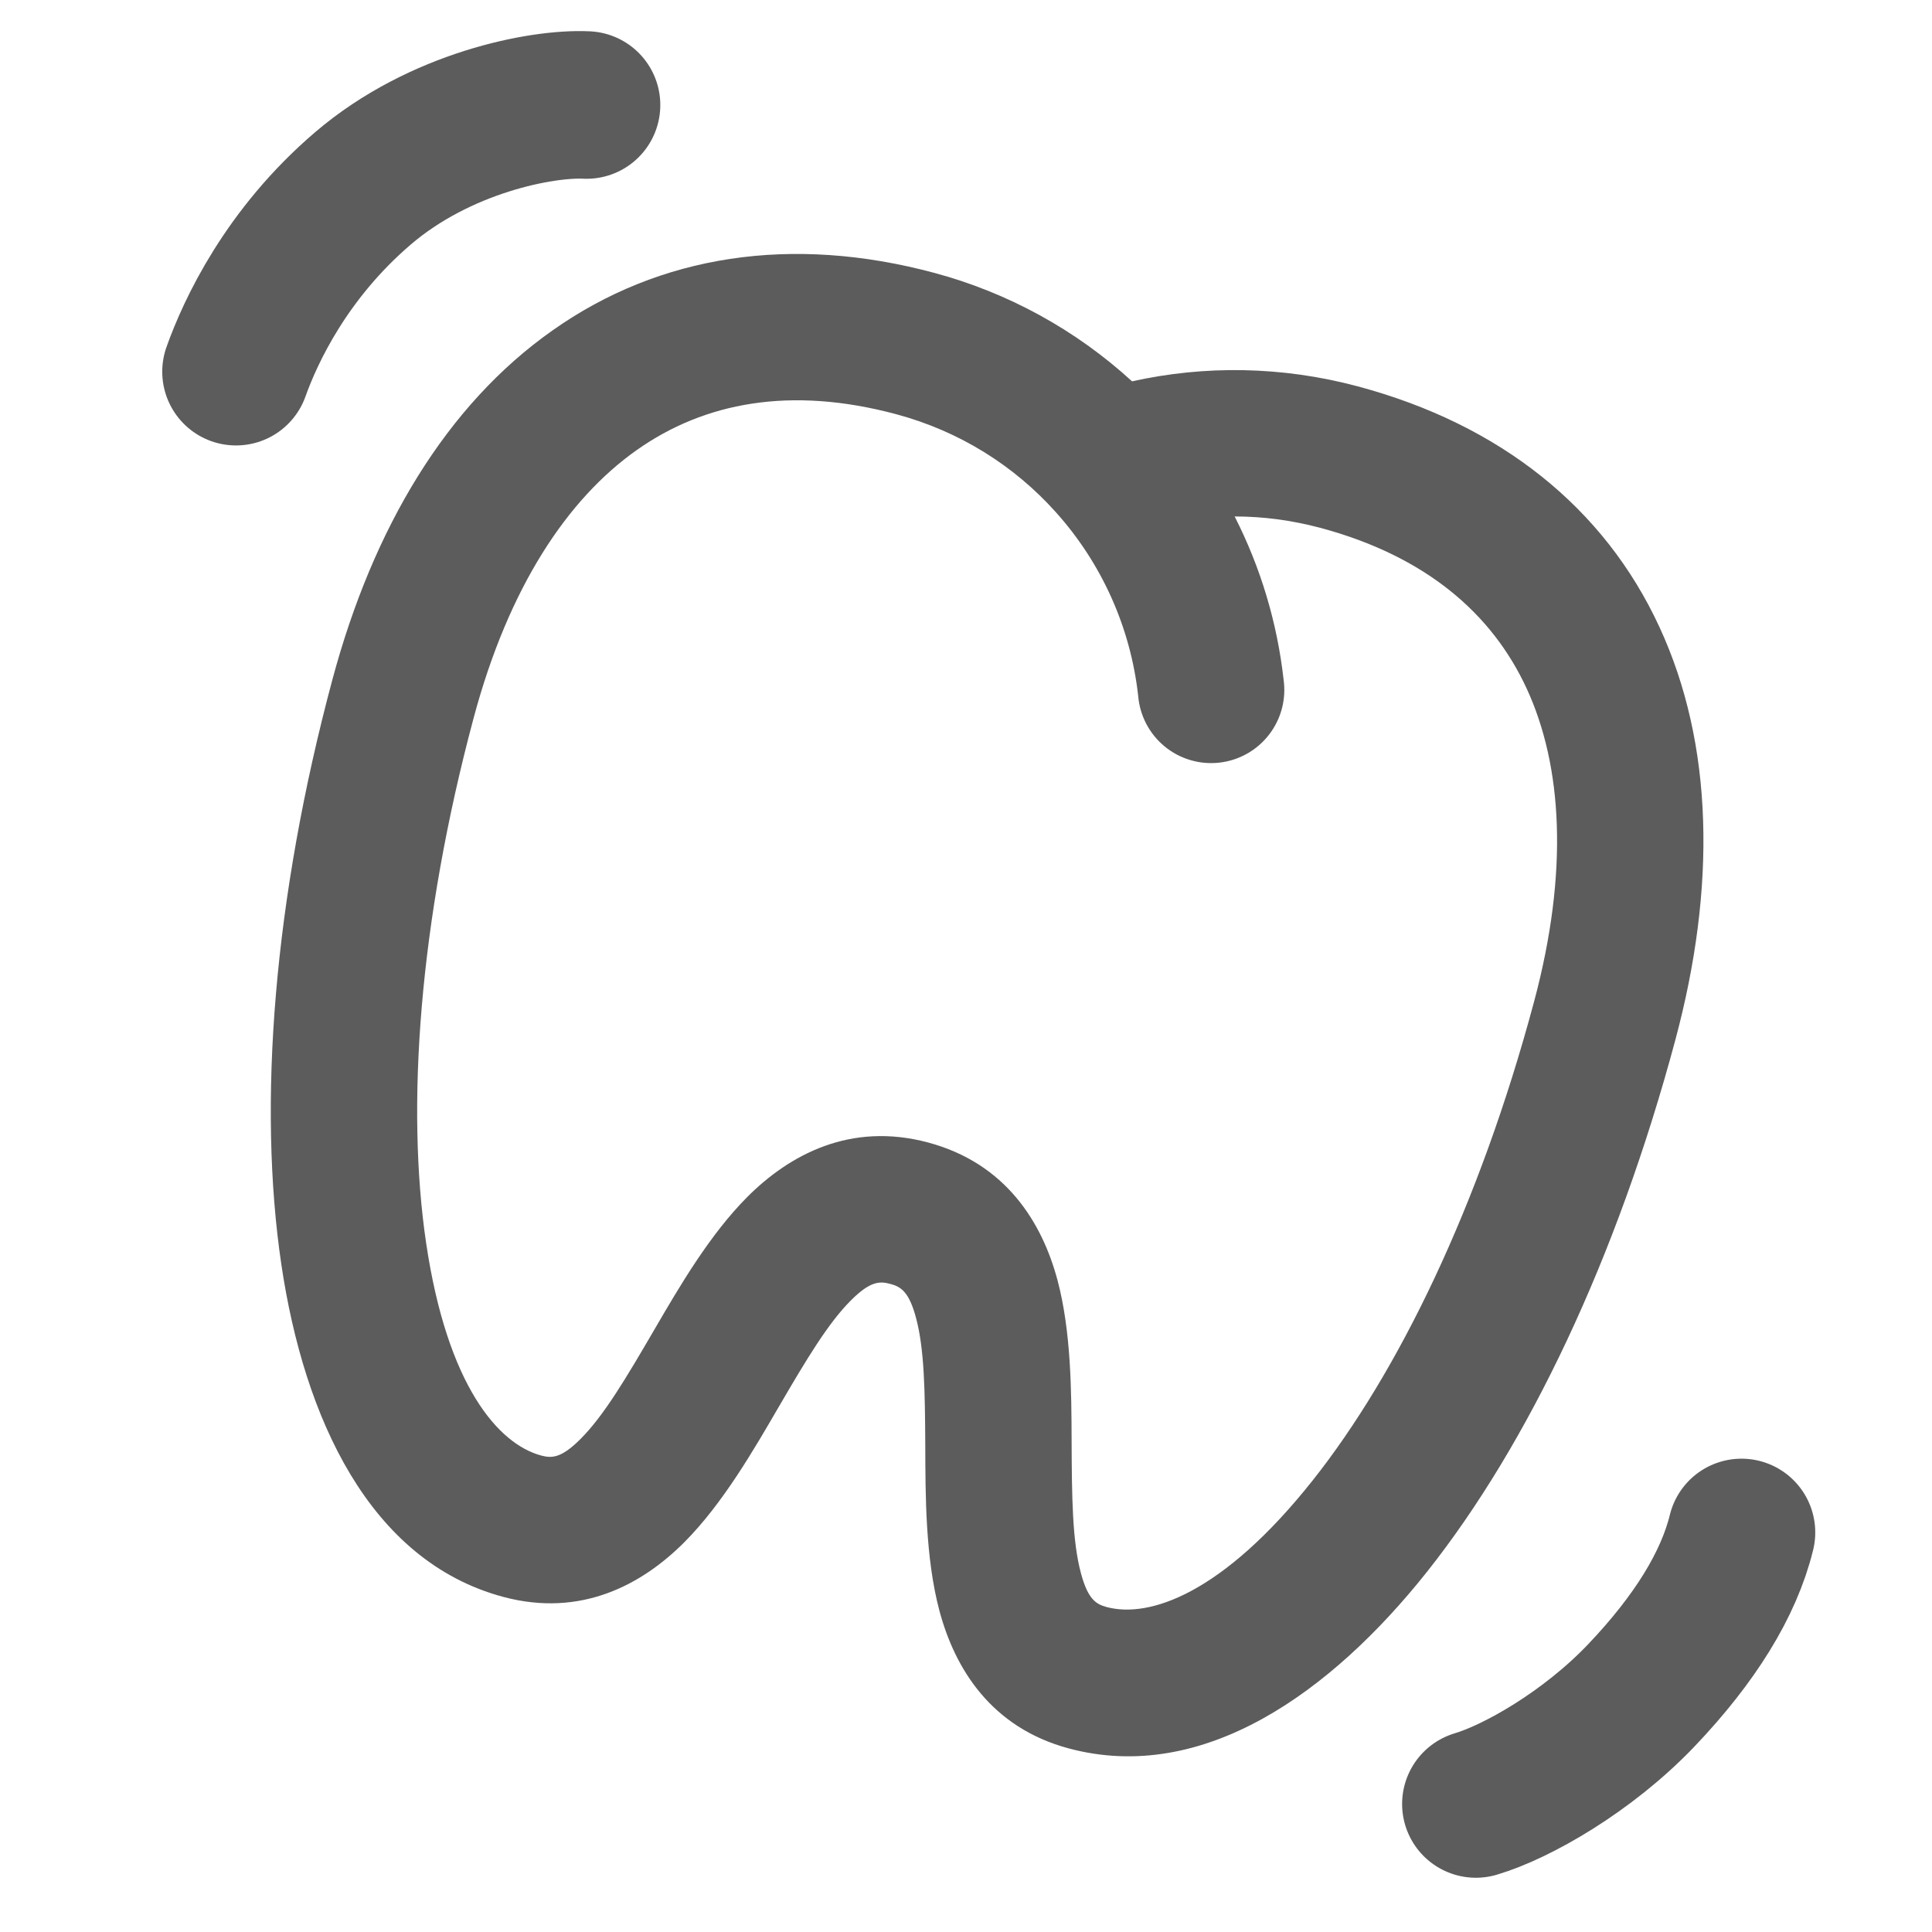
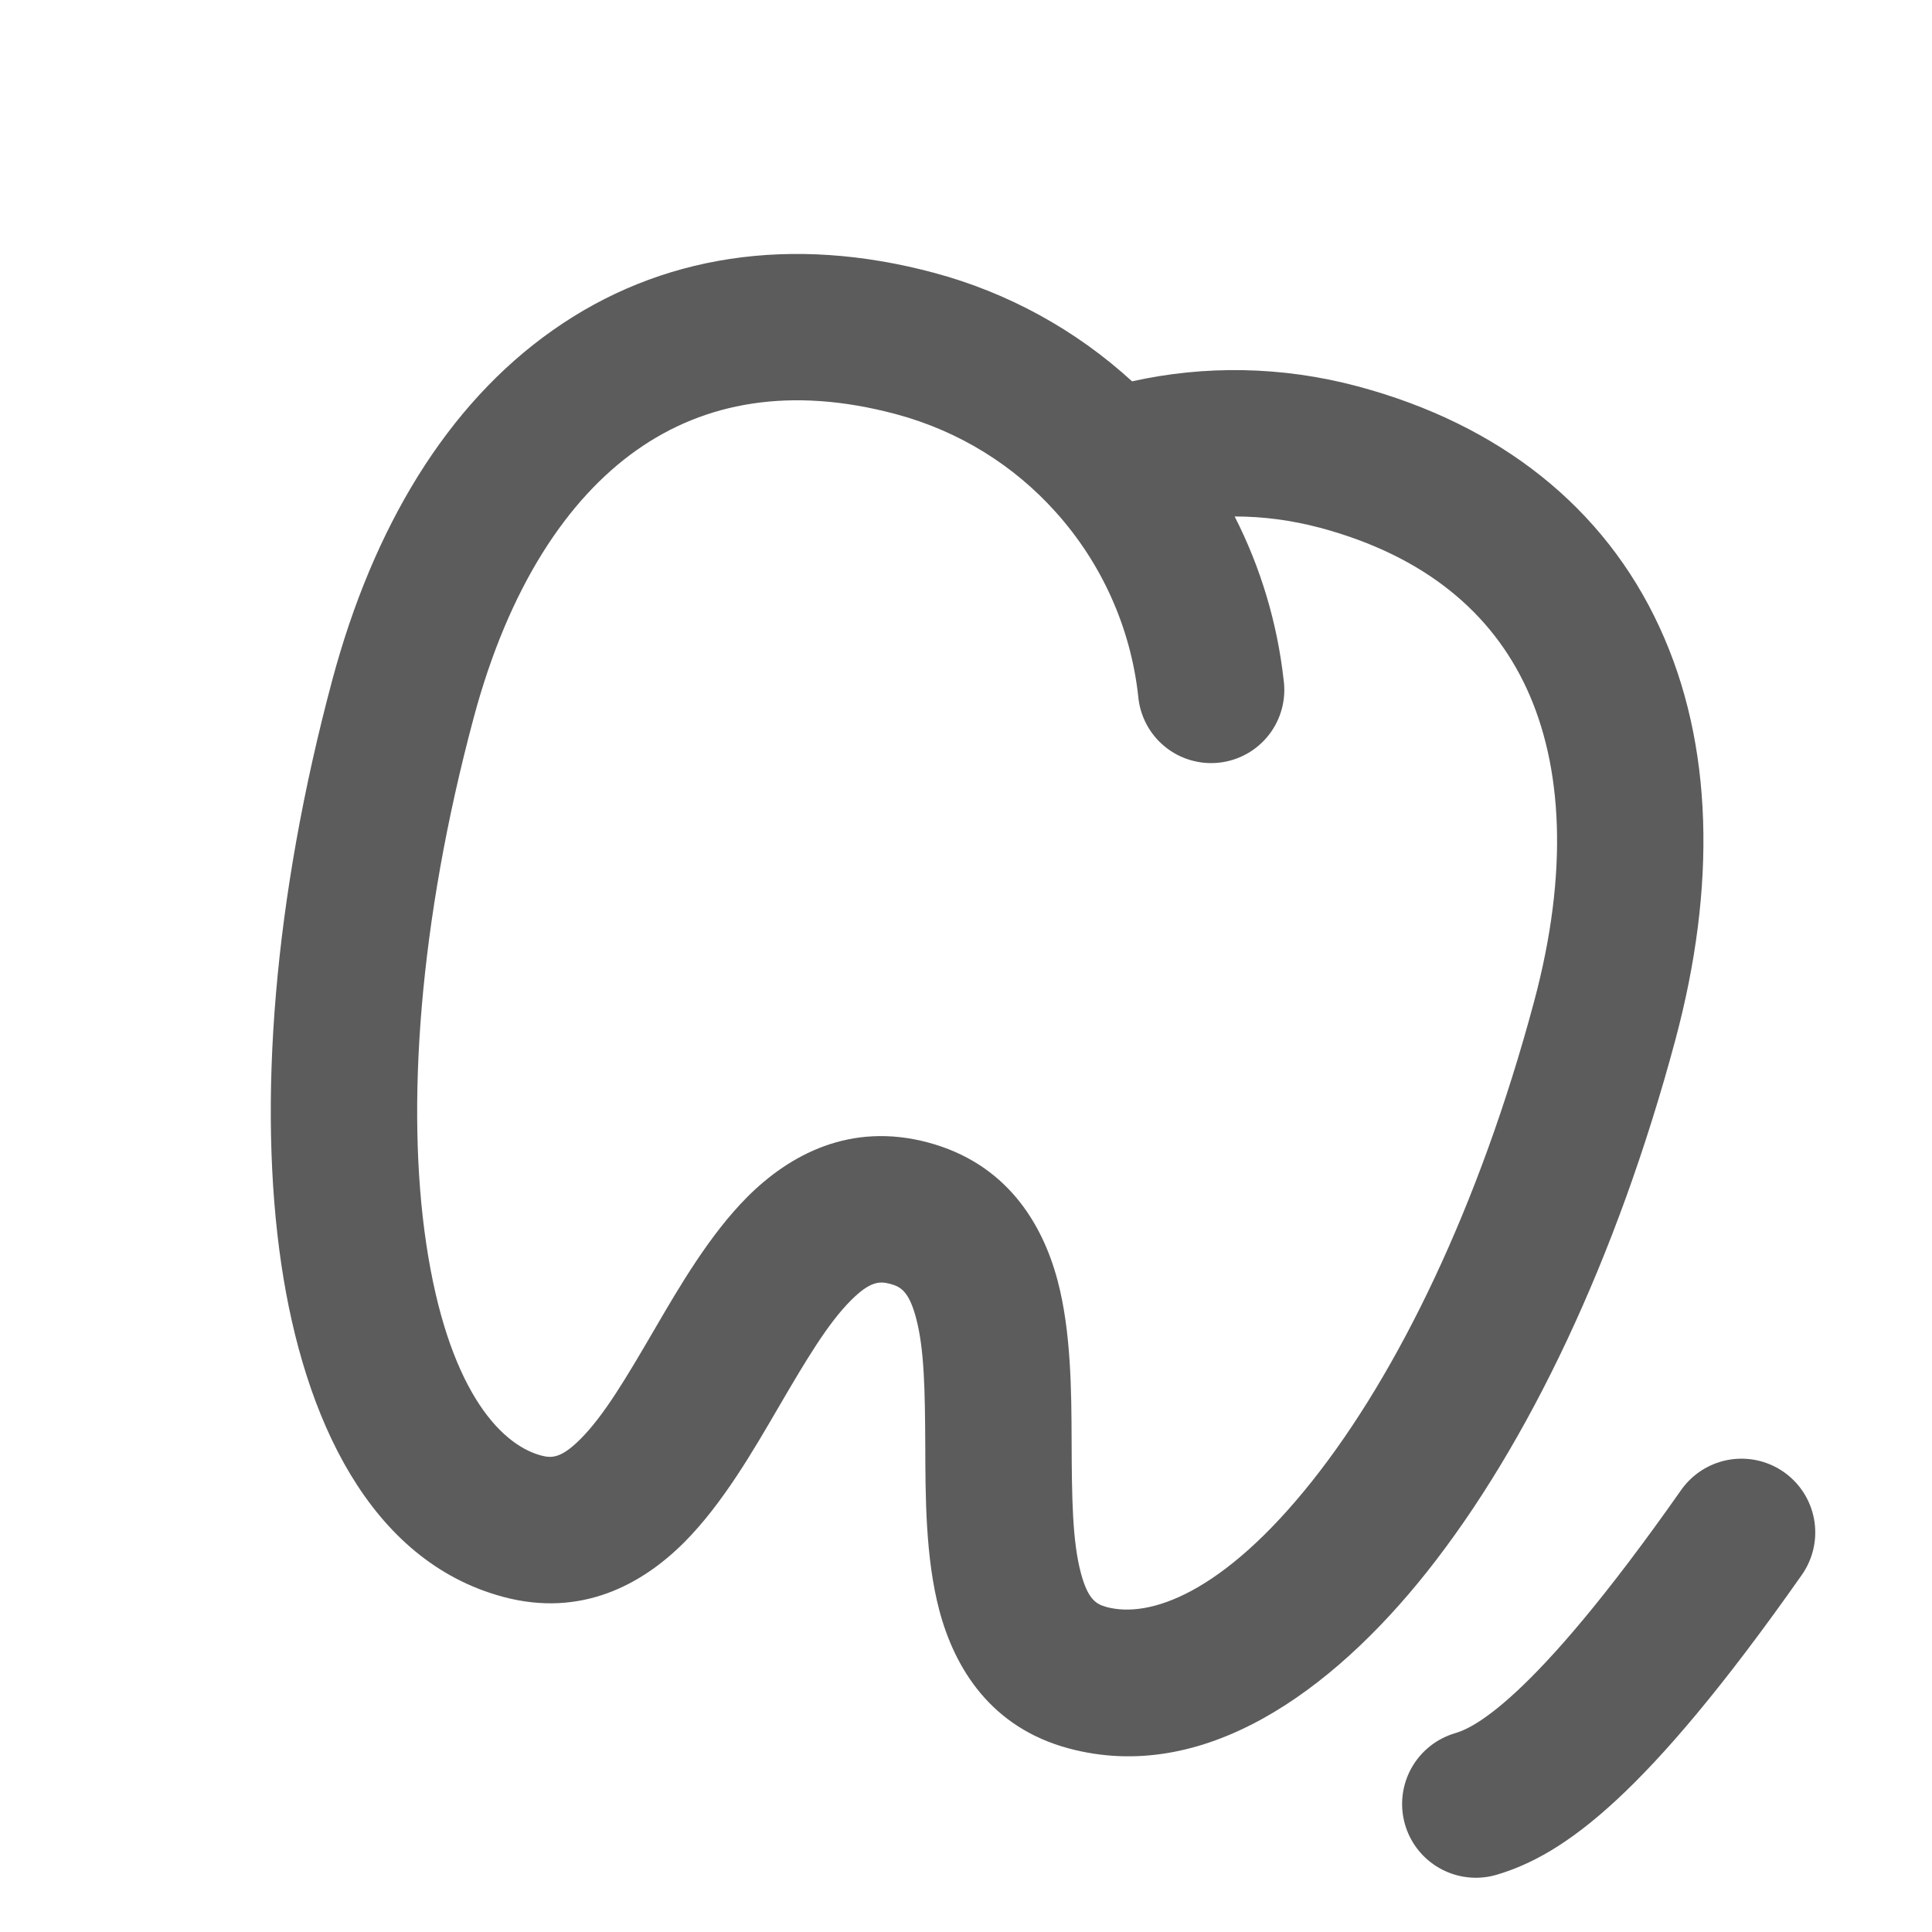
<svg xmlns="http://www.w3.org/2000/svg" width="110" height="110" viewBox="0 0 110 110" fill="none">
  <path d="M36.257 25.622C40.103 22.908 45.005 21.97 51.013 23.58C54.664 24.558 57.765 26.54 60.106 29.152C62.729 32.067 64.373 35.731 64.804 39.629C64.851 40.184 65.008 40.724 65.267 41.217C65.525 41.71 65.88 42.146 66.31 42.499C66.74 42.853 67.237 43.117 67.771 43.275C68.304 43.434 68.864 43.484 69.418 43.422C69.971 43.361 70.506 43.189 70.992 42.917C71.478 42.645 71.904 42.278 72.246 41.839C72.588 41.399 72.838 40.895 72.982 40.358C73.126 39.82 73.16 39.259 73.084 38.707C72.722 35.464 71.778 32.313 70.296 29.406C71.907 29.404 73.529 29.618 75.162 30.05C81.17 31.66 84.942 34.922 86.92 39.197C88.951 43.593 89.332 49.609 87.341 57.039C84.211 68.722 79.578 78.188 74.732 84.296C69.619 90.742 65.437 92.149 63.01 91.499C62.406 91.337 61.941 91.061 61.541 89.561C61.054 87.739 61.026 85.282 61.013 82C61.002 79.24 60.989 75.812 60.21 72.89C59.332 69.601 57.27 66.236 52.843 65.049C48.415 63.863 44.947 65.746 42.542 68.156C40.405 70.301 38.681 73.26 37.291 75.644C35.639 78.479 34.386 80.594 33.054 81.928C31.957 83.027 31.416 83.033 30.812 82.871C28.386 82.221 25.468 78.912 24.262 70.772C23.12 63.06 23.841 52.542 26.971 40.862C28.962 33.433 32.3 28.413 36.257 25.622ZM64.455 21.712C61.245 18.774 57.374 16.654 53.17 15.53C45.093 13.366 37.574 14.492 31.456 18.814C25.432 23.053 21.245 30.037 18.922 38.706C15.582 51.17 14.665 62.865 16.019 71.997C17.31 80.703 21.021 88.875 28.656 90.921C33.083 92.107 36.551 90.224 38.957 87.814C41.163 85.602 42.936 82.51 44.349 80.084C45.929 77.376 47.148 75.339 48.444 74.042C49.541 72.943 50.082 72.937 50.686 73.099C51.289 73.26 51.755 73.536 52.155 75.037C52.63 76.807 52.665 79.185 52.681 82.317C52.692 85.124 52.682 88.684 53.486 91.707C54.364 94.997 56.426 98.362 60.853 99.548C68.488 101.594 75.788 96.372 81.259 89.478C86.993 82.245 92.05 71.664 95.391 59.196C97.714 50.526 97.575 42.384 94.482 35.702C91.344 28.899 85.4 24.166 77.318 22.001C72.972 20.836 68.574 20.796 64.455 21.712Z" fill="#5C5C5C" />
-   <path d="M33.395 5.979C30.843 5.853 25.051 6.978 20.675 10.716C16.299 14.453 14.257 18.866 13.437 21.162" stroke="#5C5C5C" stroke-width="8.4" stroke-linecap="round" />
-   <path d="M99.153 87.251C98.43 90.206 96.499 93.327 93.445 96.532C90.39 99.736 86.367 102.017 84.03 102.711" stroke="#5C5C5C" stroke-width="8.4" stroke-linecap="round" />
+   <path d="M99.153 87.251C90.39 99.736 86.367 102.017 84.03 102.711" stroke="#5C5C5C" stroke-width="8.4" stroke-linecap="round" />
</svg>